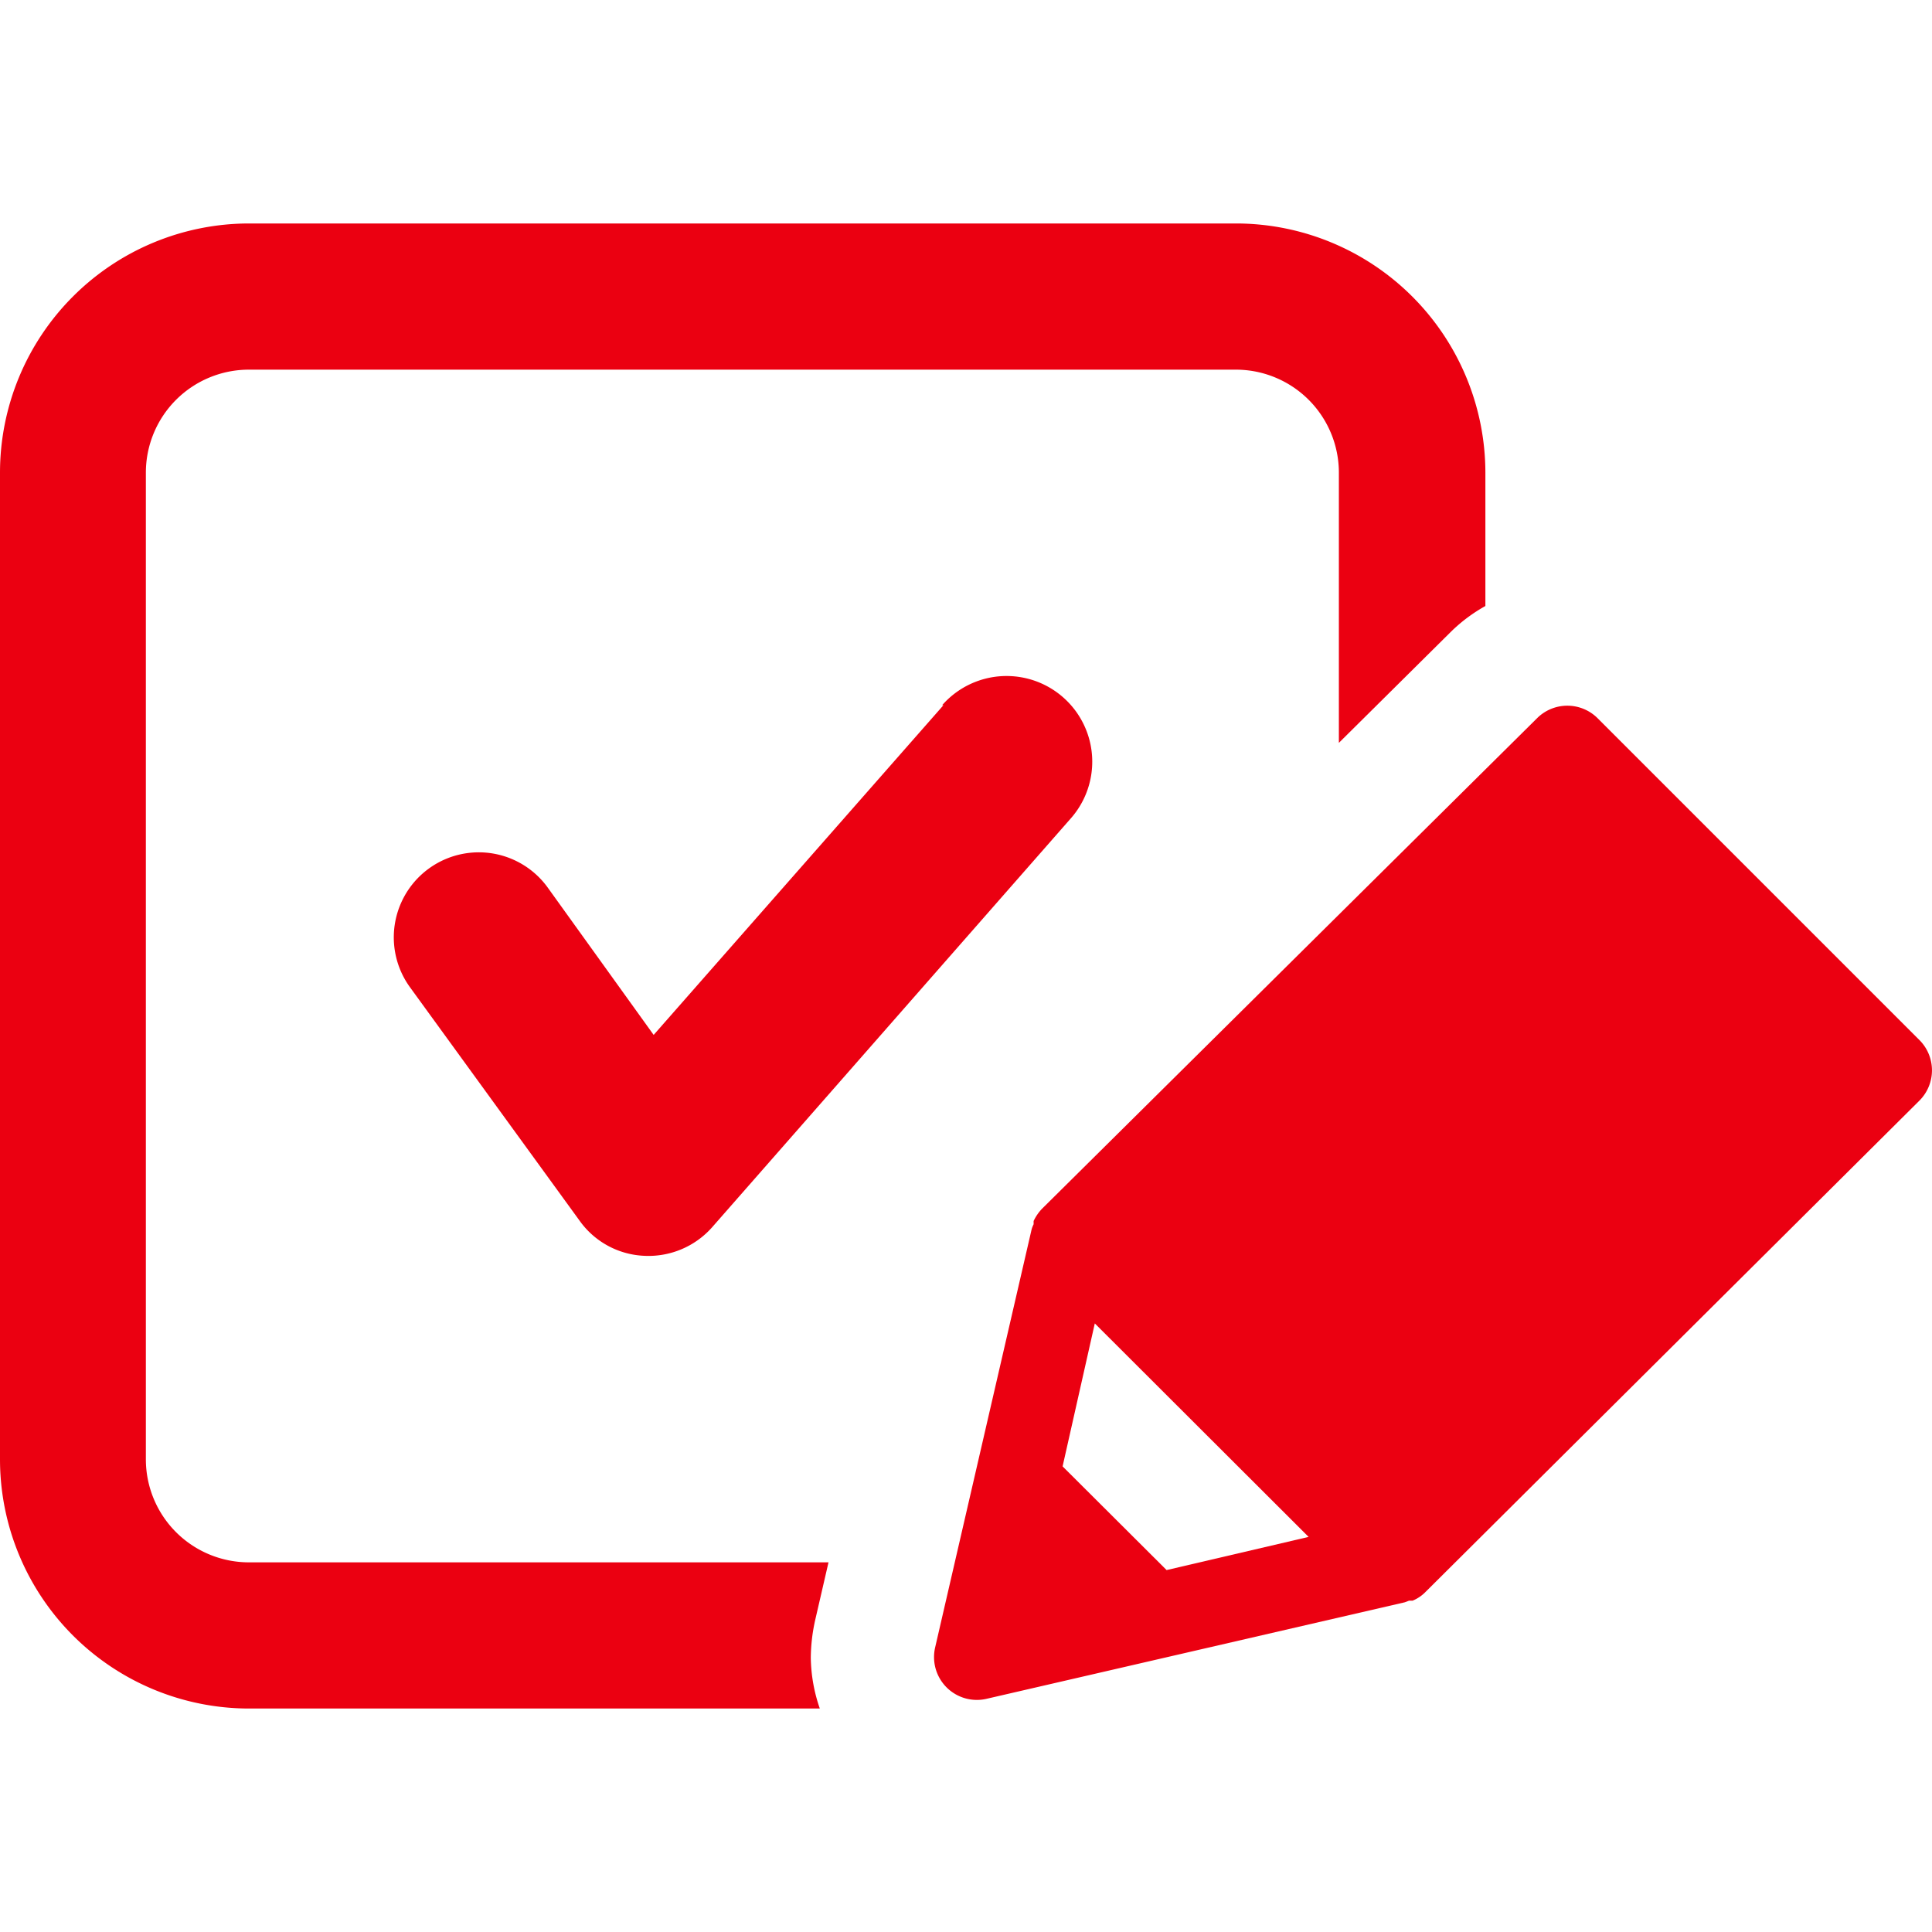
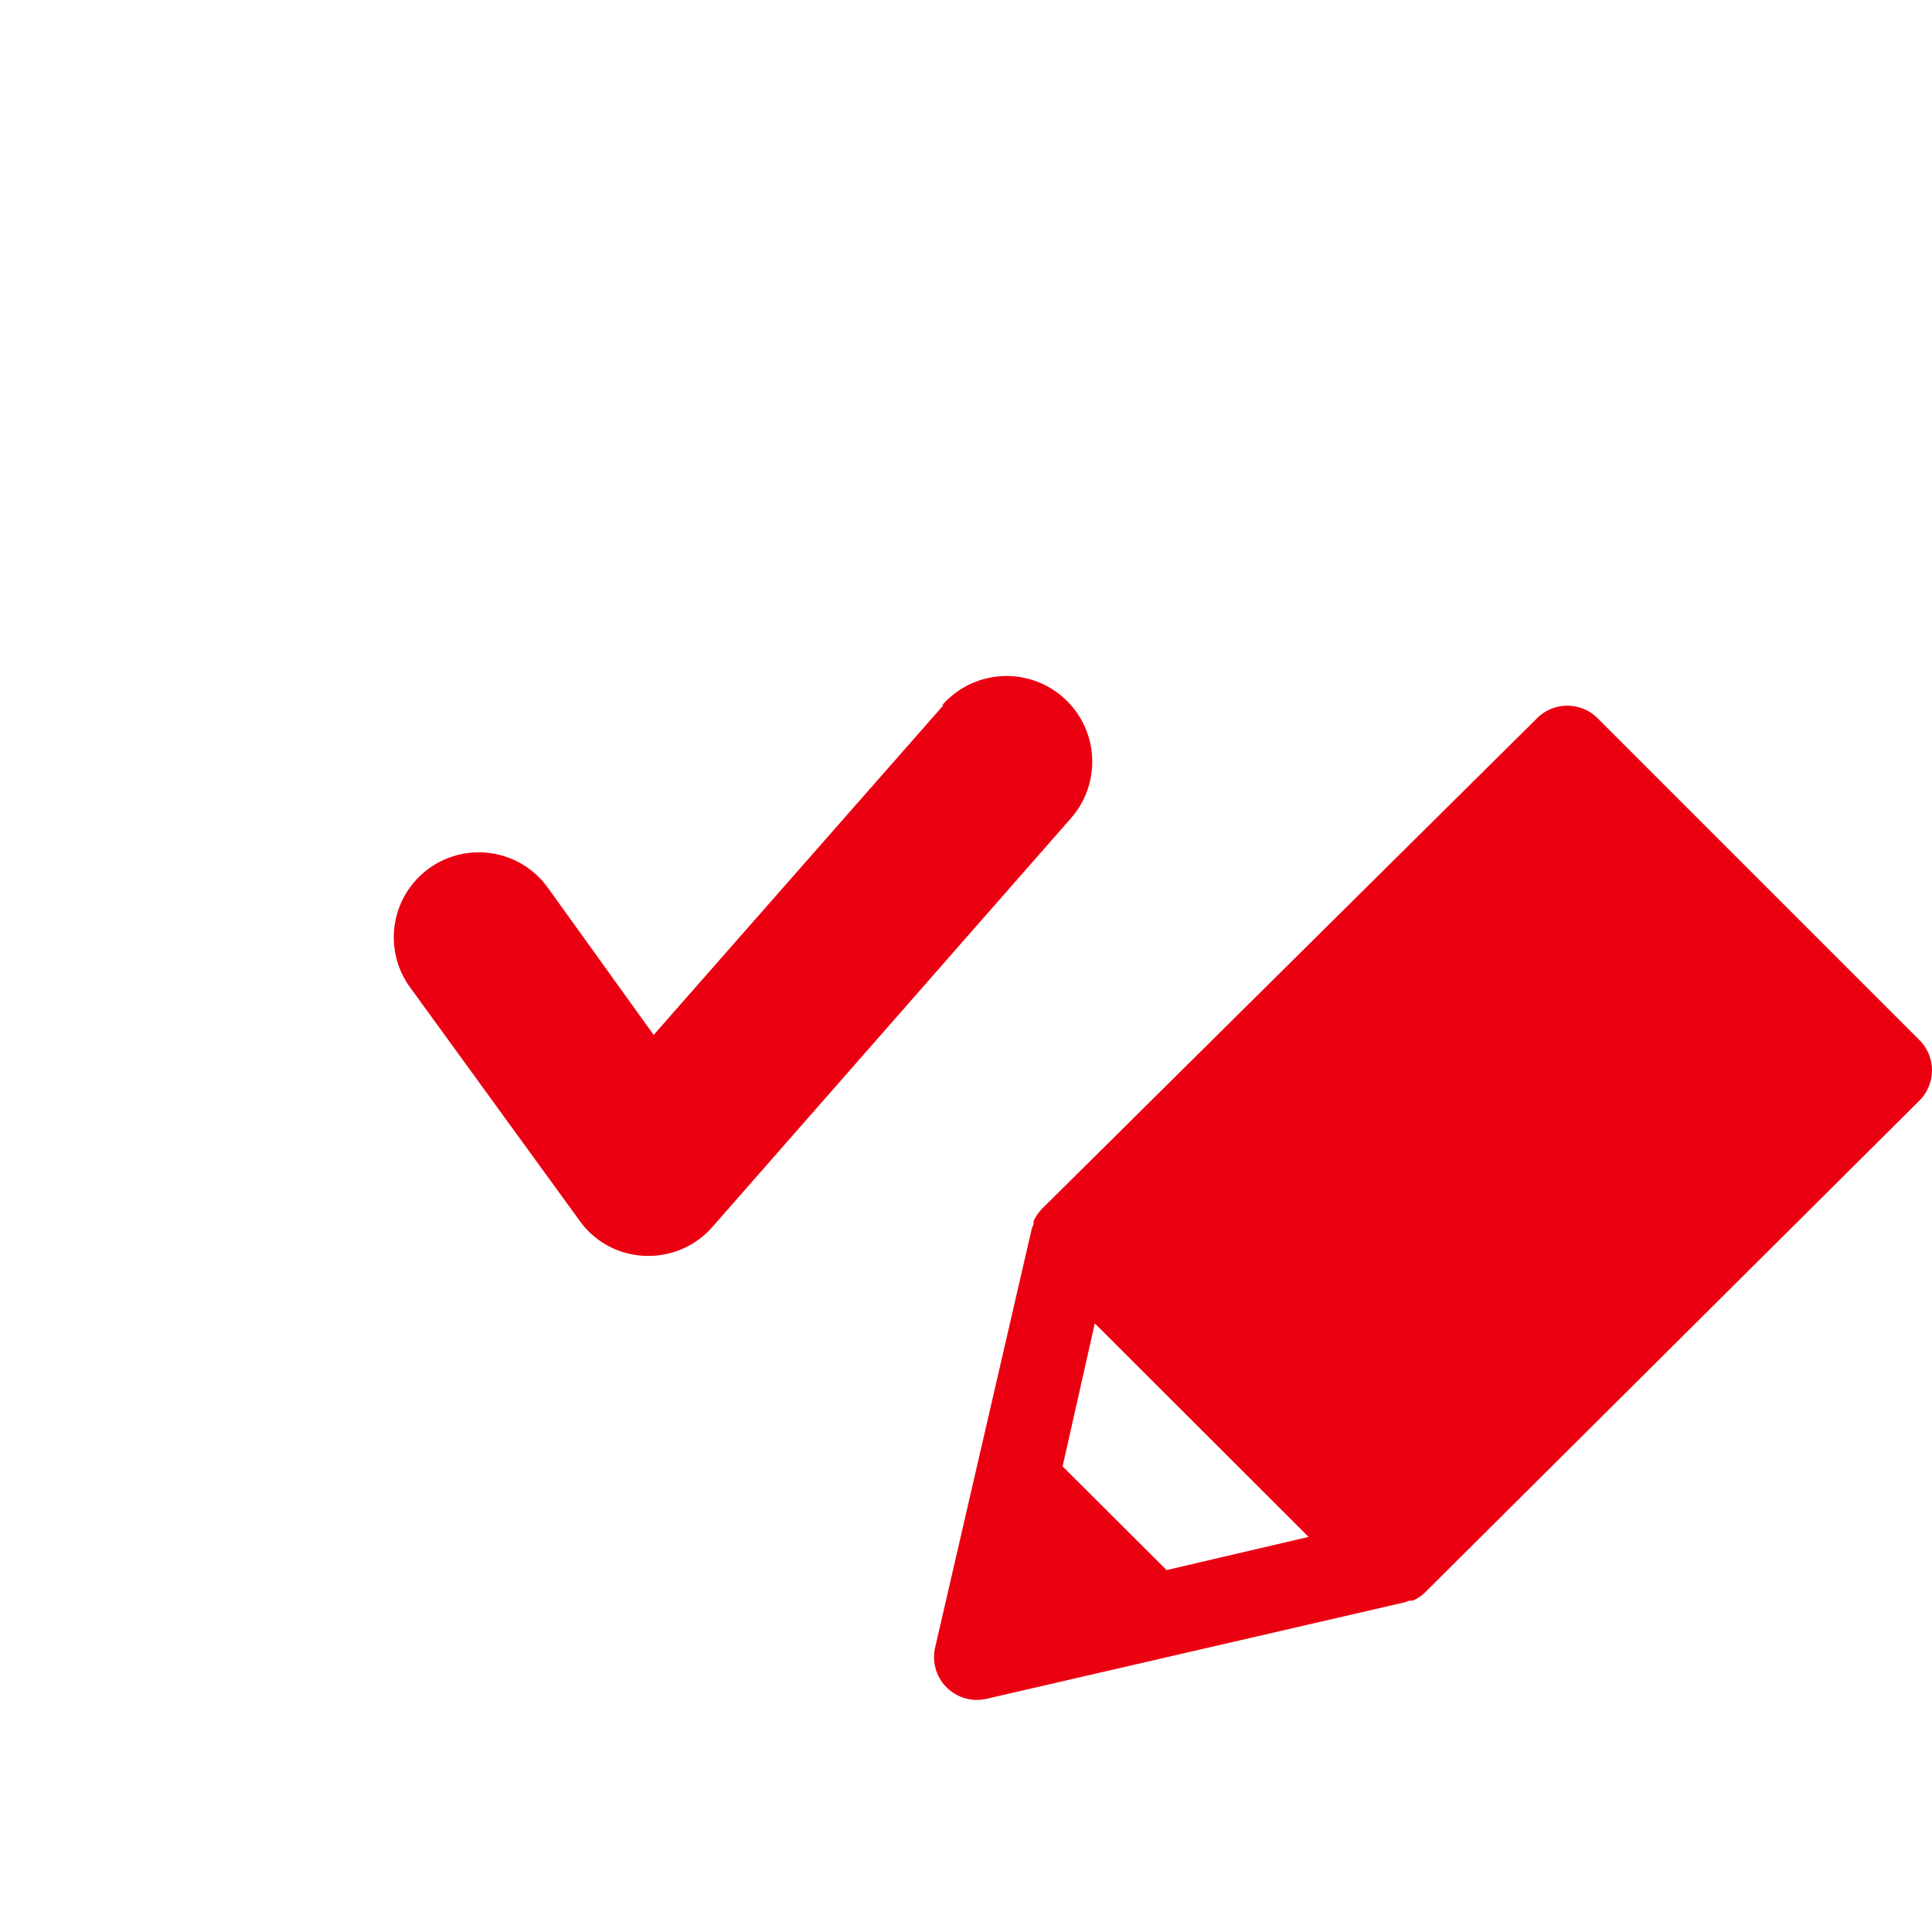
<svg xmlns="http://www.w3.org/2000/svg" viewBox="0 0 60 60">
  <defs>
    <style>.cls-1{fill:#eb0011;}.cls-2{fill:none;}</style>
  </defs>
  <title>ic_quality-control</title>
  <g id="Layer_2" data-name="Layer 2">
    <g id="レイヤー_1" data-name="レイヤー 1">
      <path class="cls-1" d="M29.3,21.9l-9,10.24L17,27.55a2.64,2.64,0,1,0-4.26,3.12L18,37.91A2.6,2.6,0,0,0,20,39a2.64,2.64,0,0,0,2.11-.88L33.26,25.41a2.65,2.65,0,0,0-4-3.51Z" />
-       <path class="cls-1" d="M25.31,50.34l.42-1.82h-18a3.2,3.2,0,0,1-3.2-3.2V14.68a3.2,3.2,0,0,1,3.2-3.2H38.38a3.2,3.2,0,0,1,3.2,3.2v8.39l3.49-3.46h0a5,5,0,0,1,1.06-.79V14.68a7.75,7.75,0,0,0-7.74-7.74H7.74A7.74,7.74,0,0,0,0,14.68V45.32a7.74,7.74,0,0,0,7.74,7.74H25.46a5,5,0,0,1-.28-1.57,5.55,5.55,0,0,1,.13-1.15Z" />
      <path class="cls-1" d="M59.61,32.3l-10-10a1.33,1.33,0,0,0-1.87,0L32.36,37.54h0a1.42,1.42,0,0,0-.26.38l0,.1a.94.94,0,0,0-.06.15l-3,13a1.33,1.33,0,0,0,1.59,1.59l13-3,.13-.05.11,0a1.19,1.19,0,0,0,.38-.25h0L59.61,34.18a1.33,1.33,0,0,0,0-1.88ZM36.23,48.76,33,45.54l1-4.44,6.64,6.63Z" />
      <rect class="cls-2" width="60" height="60" />
    </g>
  </g>
</svg>